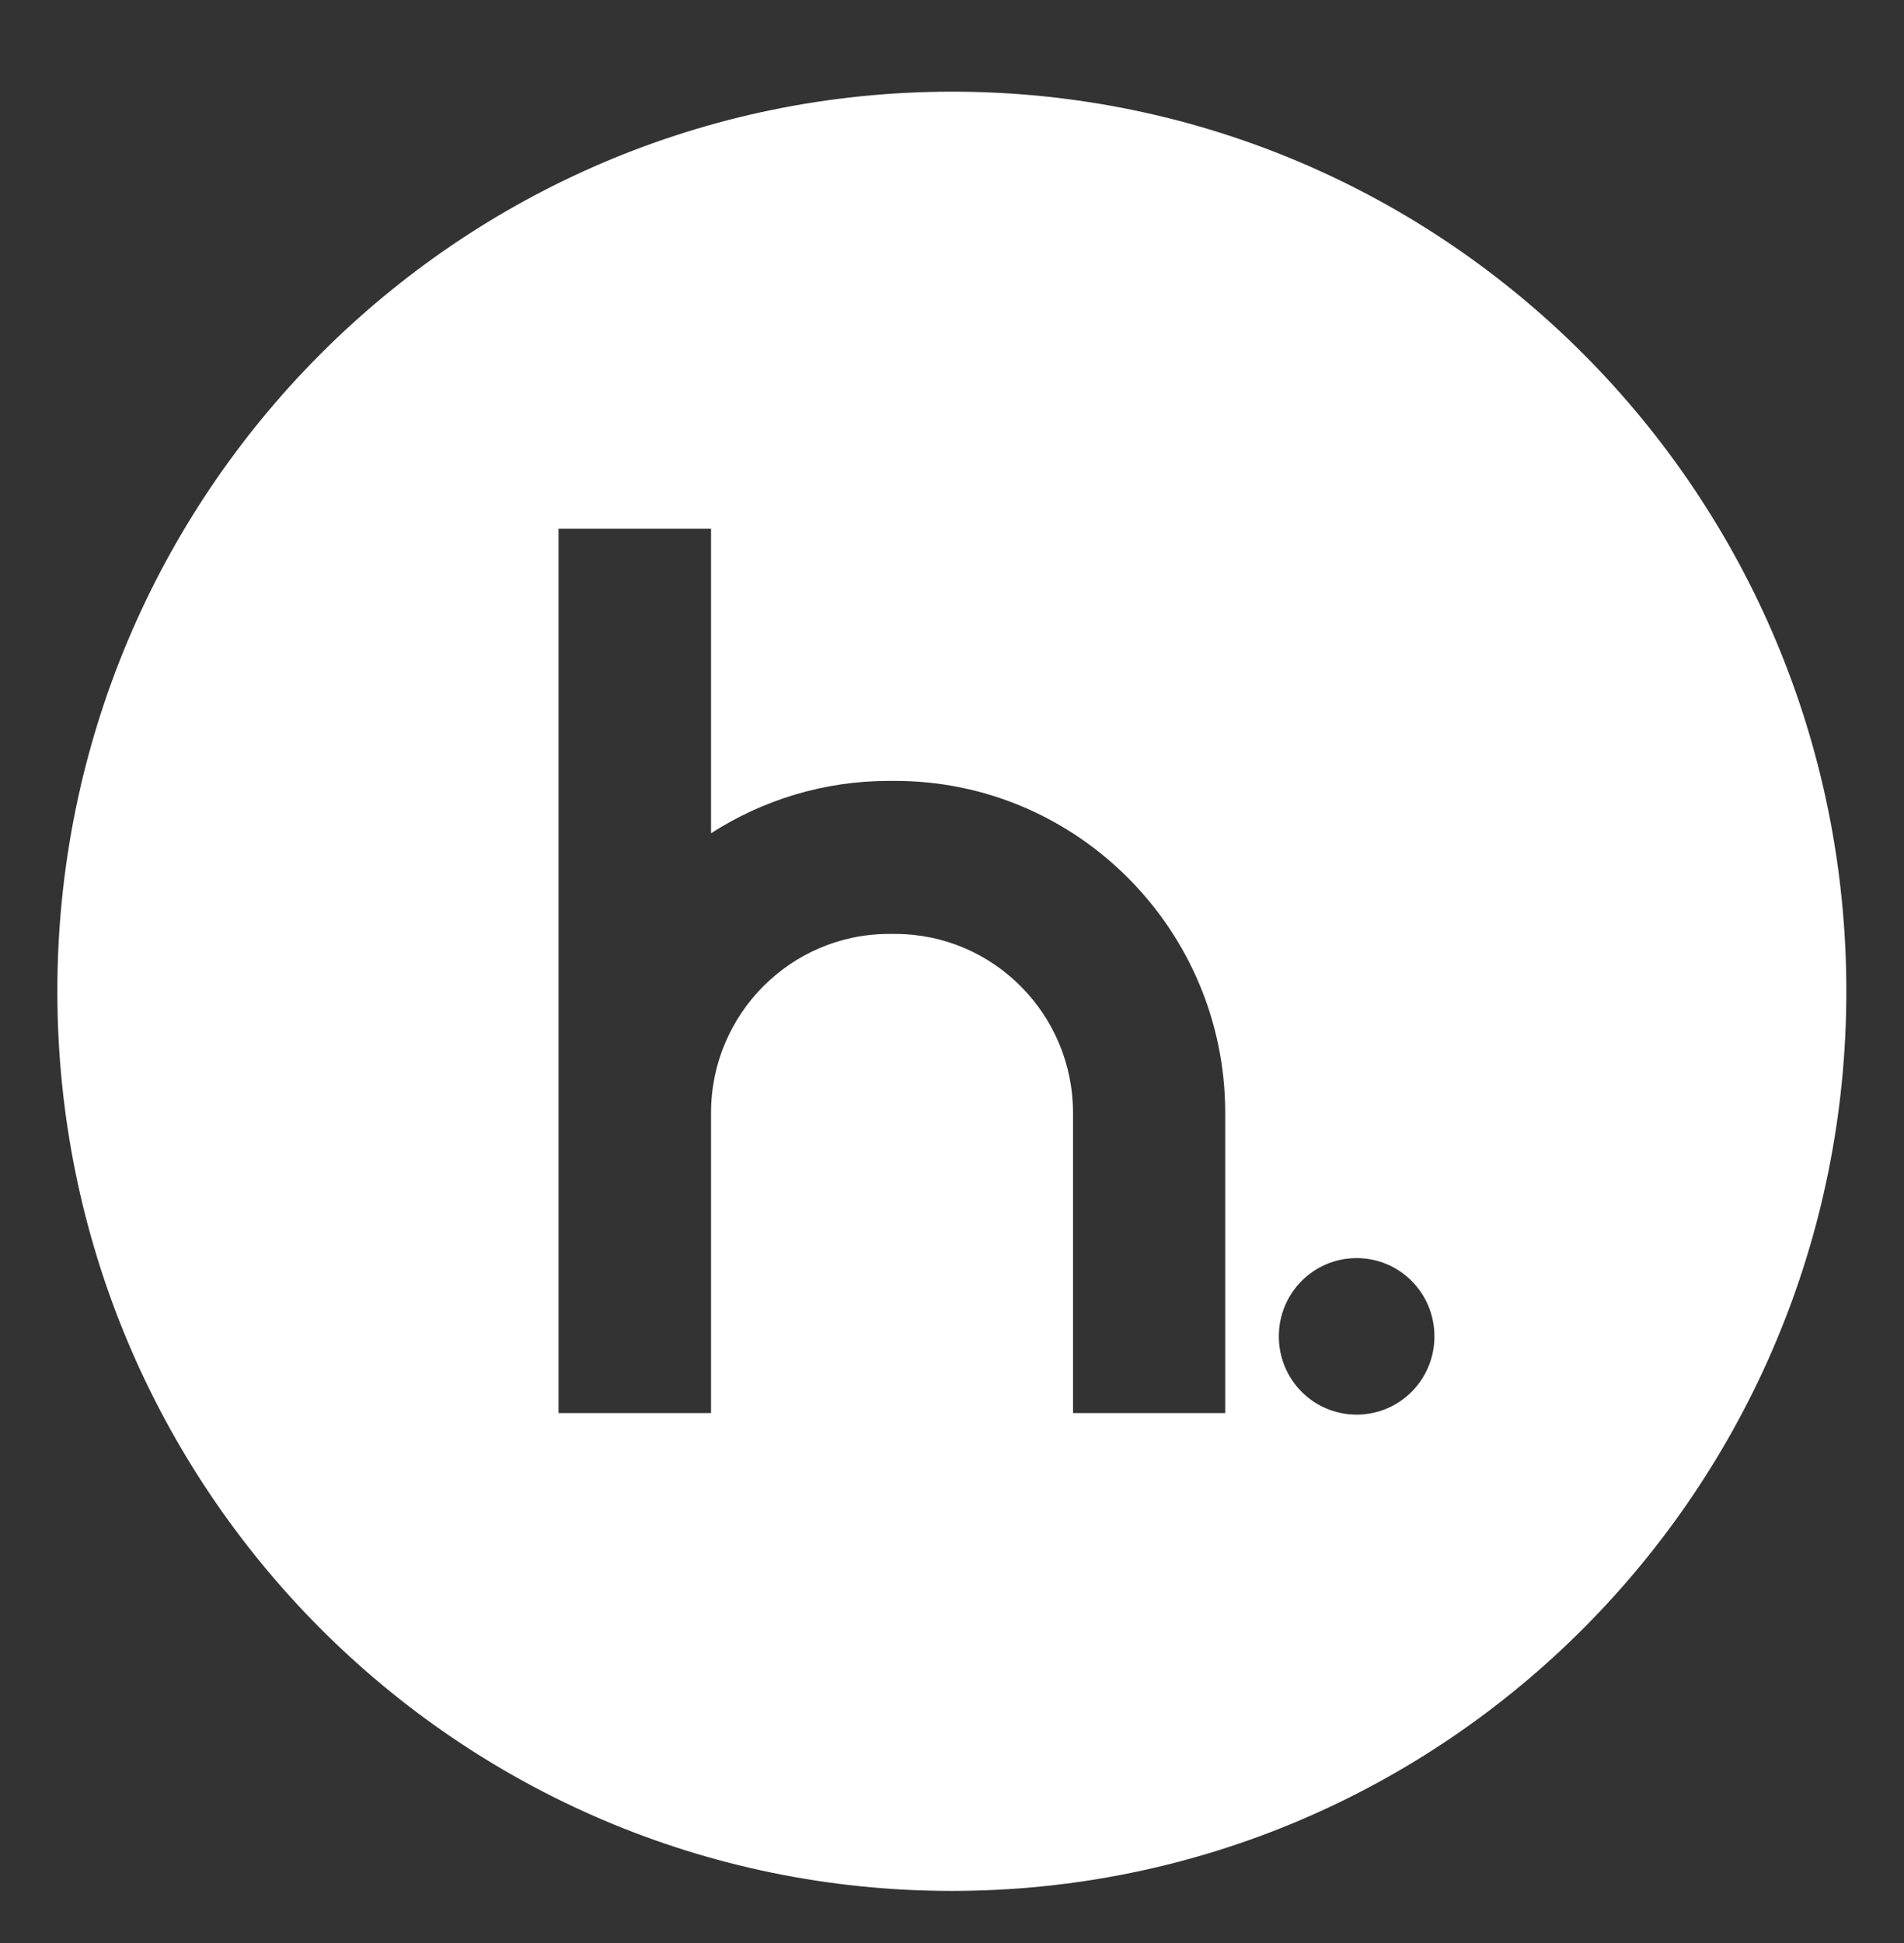
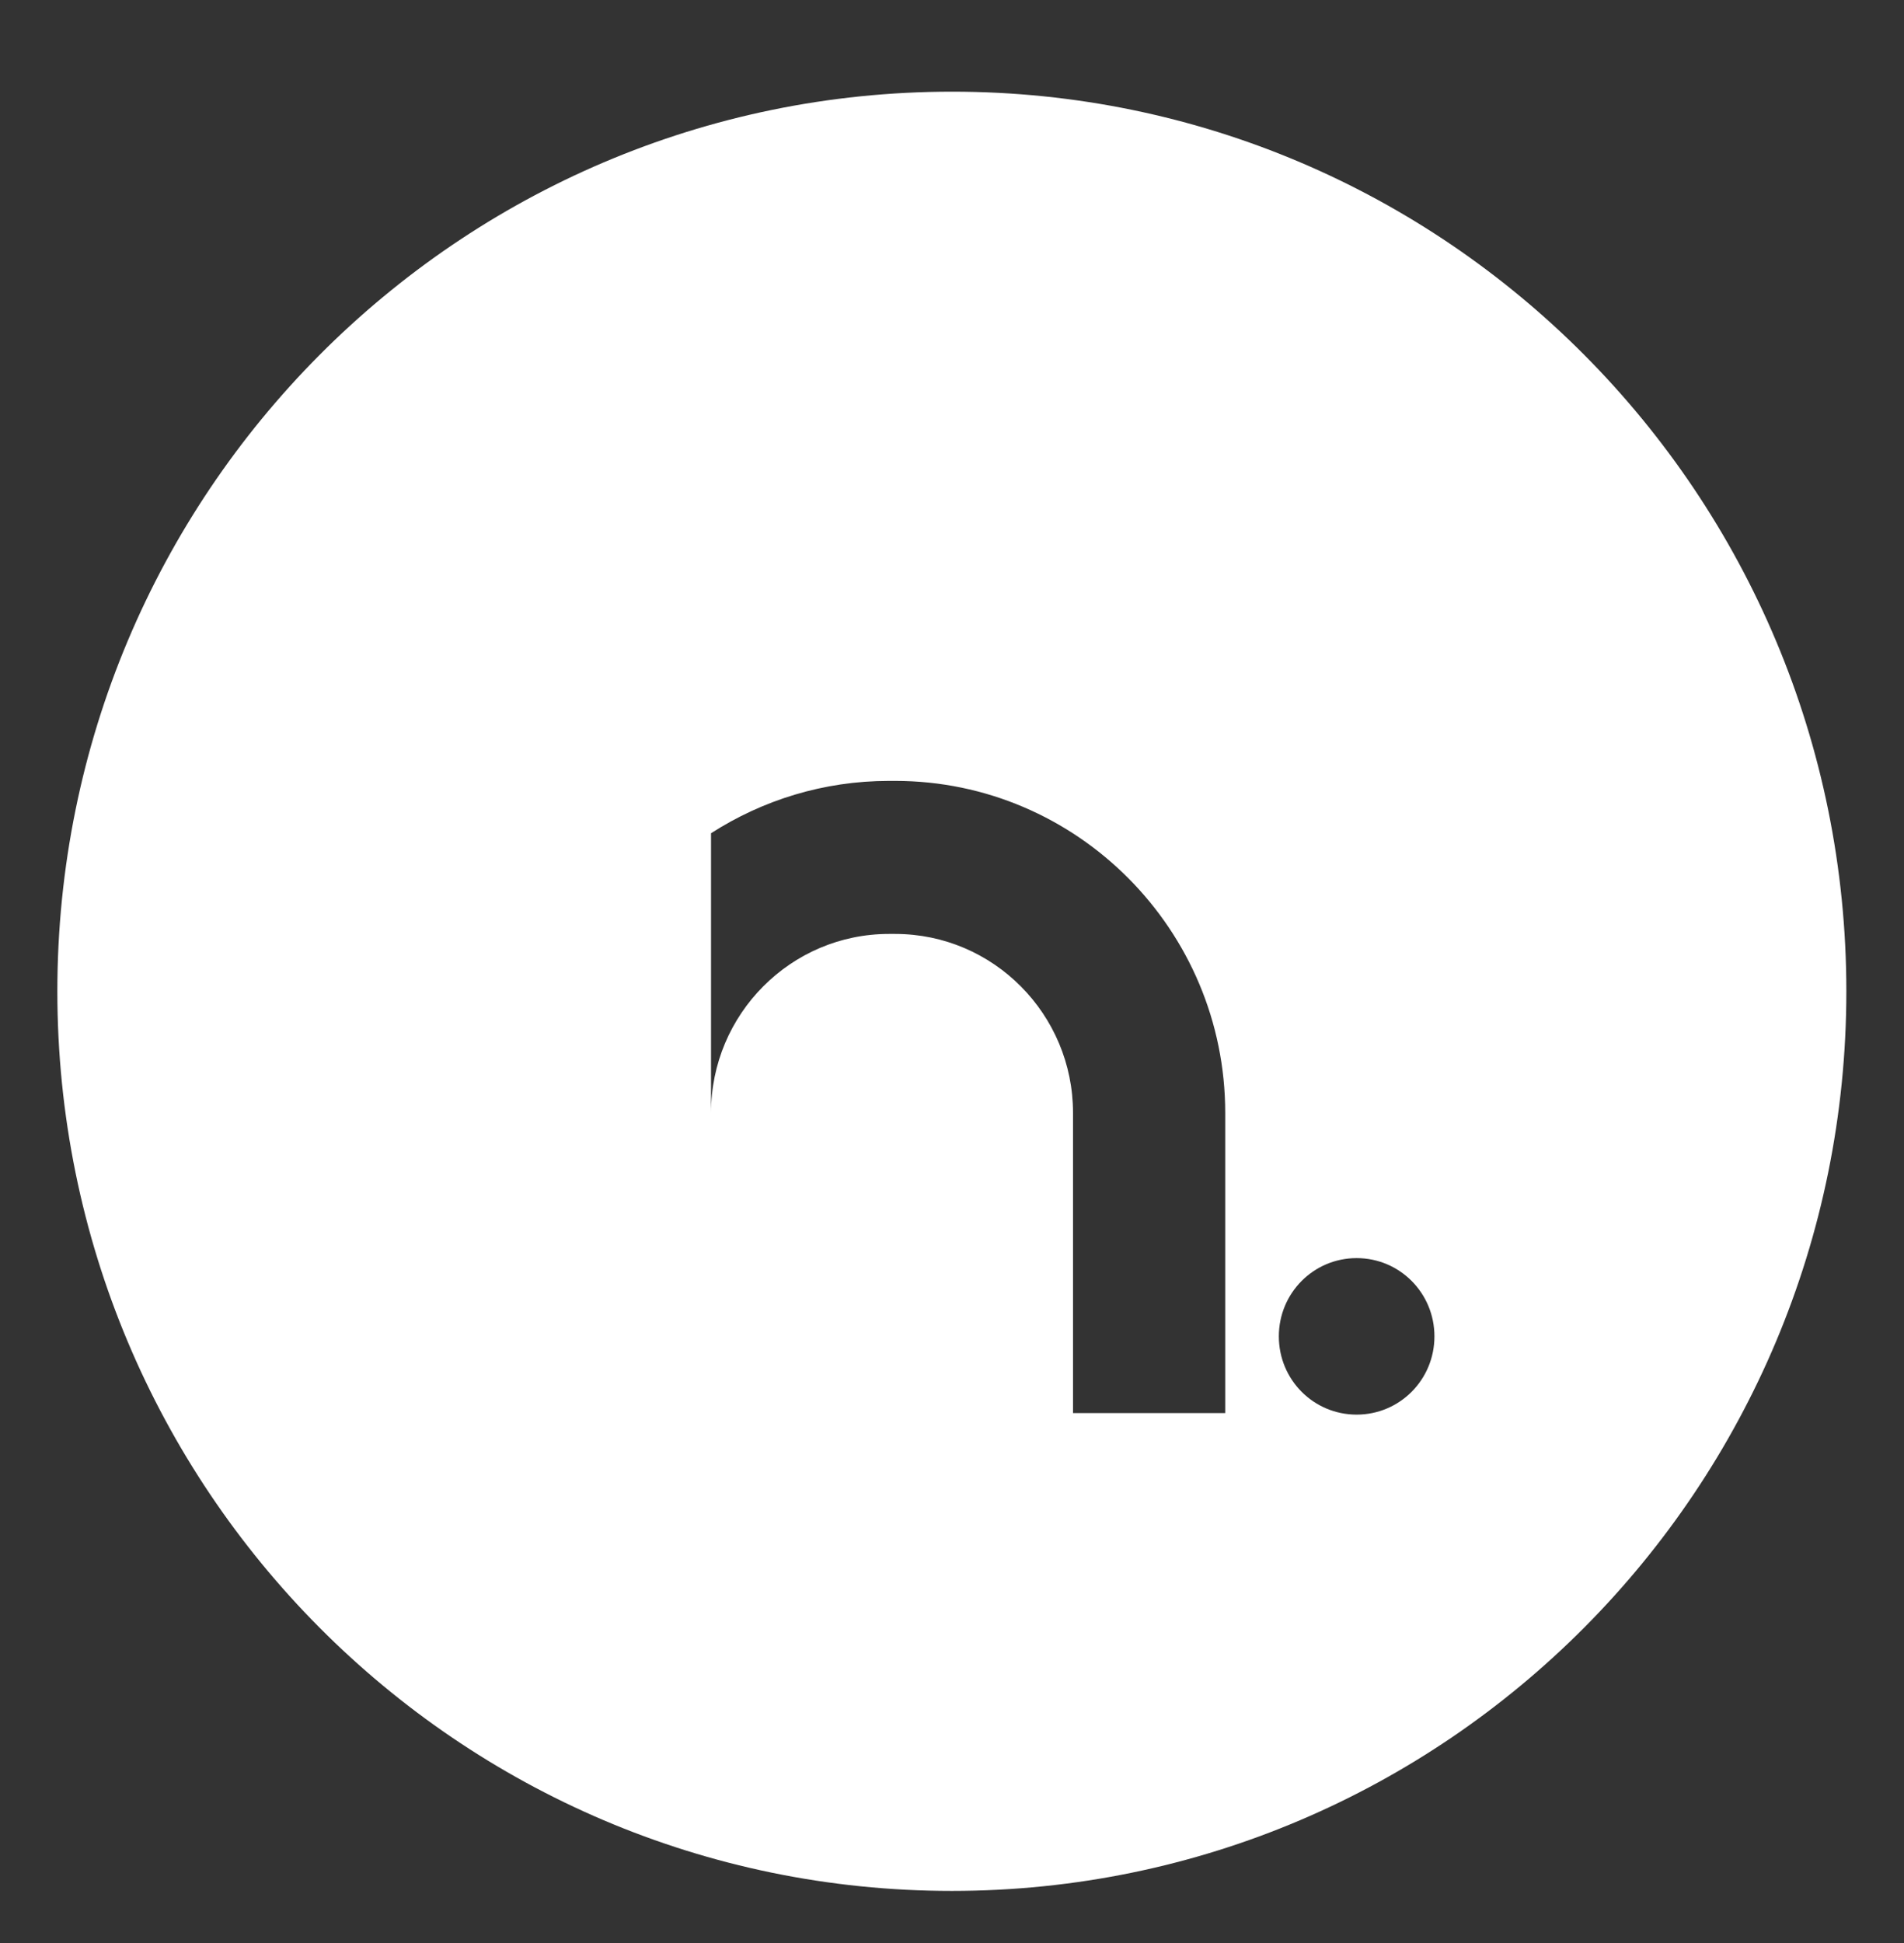
<svg xmlns="http://www.w3.org/2000/svg" width="50" height="51" viewBox="0 0 50 51" fill="none">
  <rect x="0" y="0" width="50" height="51" fill="#333333" stroke="none" />
-   <path d="M25.004 2.406C12.022 2.406 1.506 12.977 1.506 26.02C1.506 39.062 12.022 49.633 24.996 49.633C37.97 49.633 48.486 39.062 48.486 26.02C48.486 12.977 37.978 2.406 25.004 2.406ZM32.183 37.09H28.178V29.211C28.178 26.625 26.087 24.514 23.506 24.514H23.344C20.772 24.514 18.672 26.617 18.672 29.211V37.09H14.667V13.877H18.672V21.871C20.023 21.004 21.626 20.497 23.344 20.497H23.506C28.284 20.497 32.175 24.408 32.175 29.211V37.09H32.183ZM35.626 37.131C34.495 37.131 33.583 36.215 33.583 35.077C33.583 33.94 34.495 33.023 35.626 33.023C36.757 33.023 37.669 33.94 37.669 35.077C37.669 36.215 36.757 37.131 35.626 37.131Z" fill="white" />
+   <path d="M25.004 2.406C12.022 2.406 1.506 12.977 1.506 26.02C1.506 39.062 12.022 49.633 24.996 49.633C37.97 49.633 48.486 39.062 48.486 26.02C48.486 12.977 37.978 2.406 25.004 2.406ZM32.183 37.09H28.178V29.211C28.178 26.625 26.087 24.514 23.506 24.514H23.344C20.772 24.514 18.672 26.617 18.672 29.211V37.09V13.877H18.672V21.871C20.023 21.004 21.626 20.497 23.344 20.497H23.506C28.284 20.497 32.175 24.408 32.175 29.211V37.09H32.183ZM35.626 37.131C34.495 37.131 33.583 36.215 33.583 35.077C33.583 33.94 34.495 33.023 35.626 33.023C36.757 33.023 37.669 33.94 37.669 35.077C37.669 36.215 36.757 37.131 35.626 37.131Z" fill="white" />
</svg>